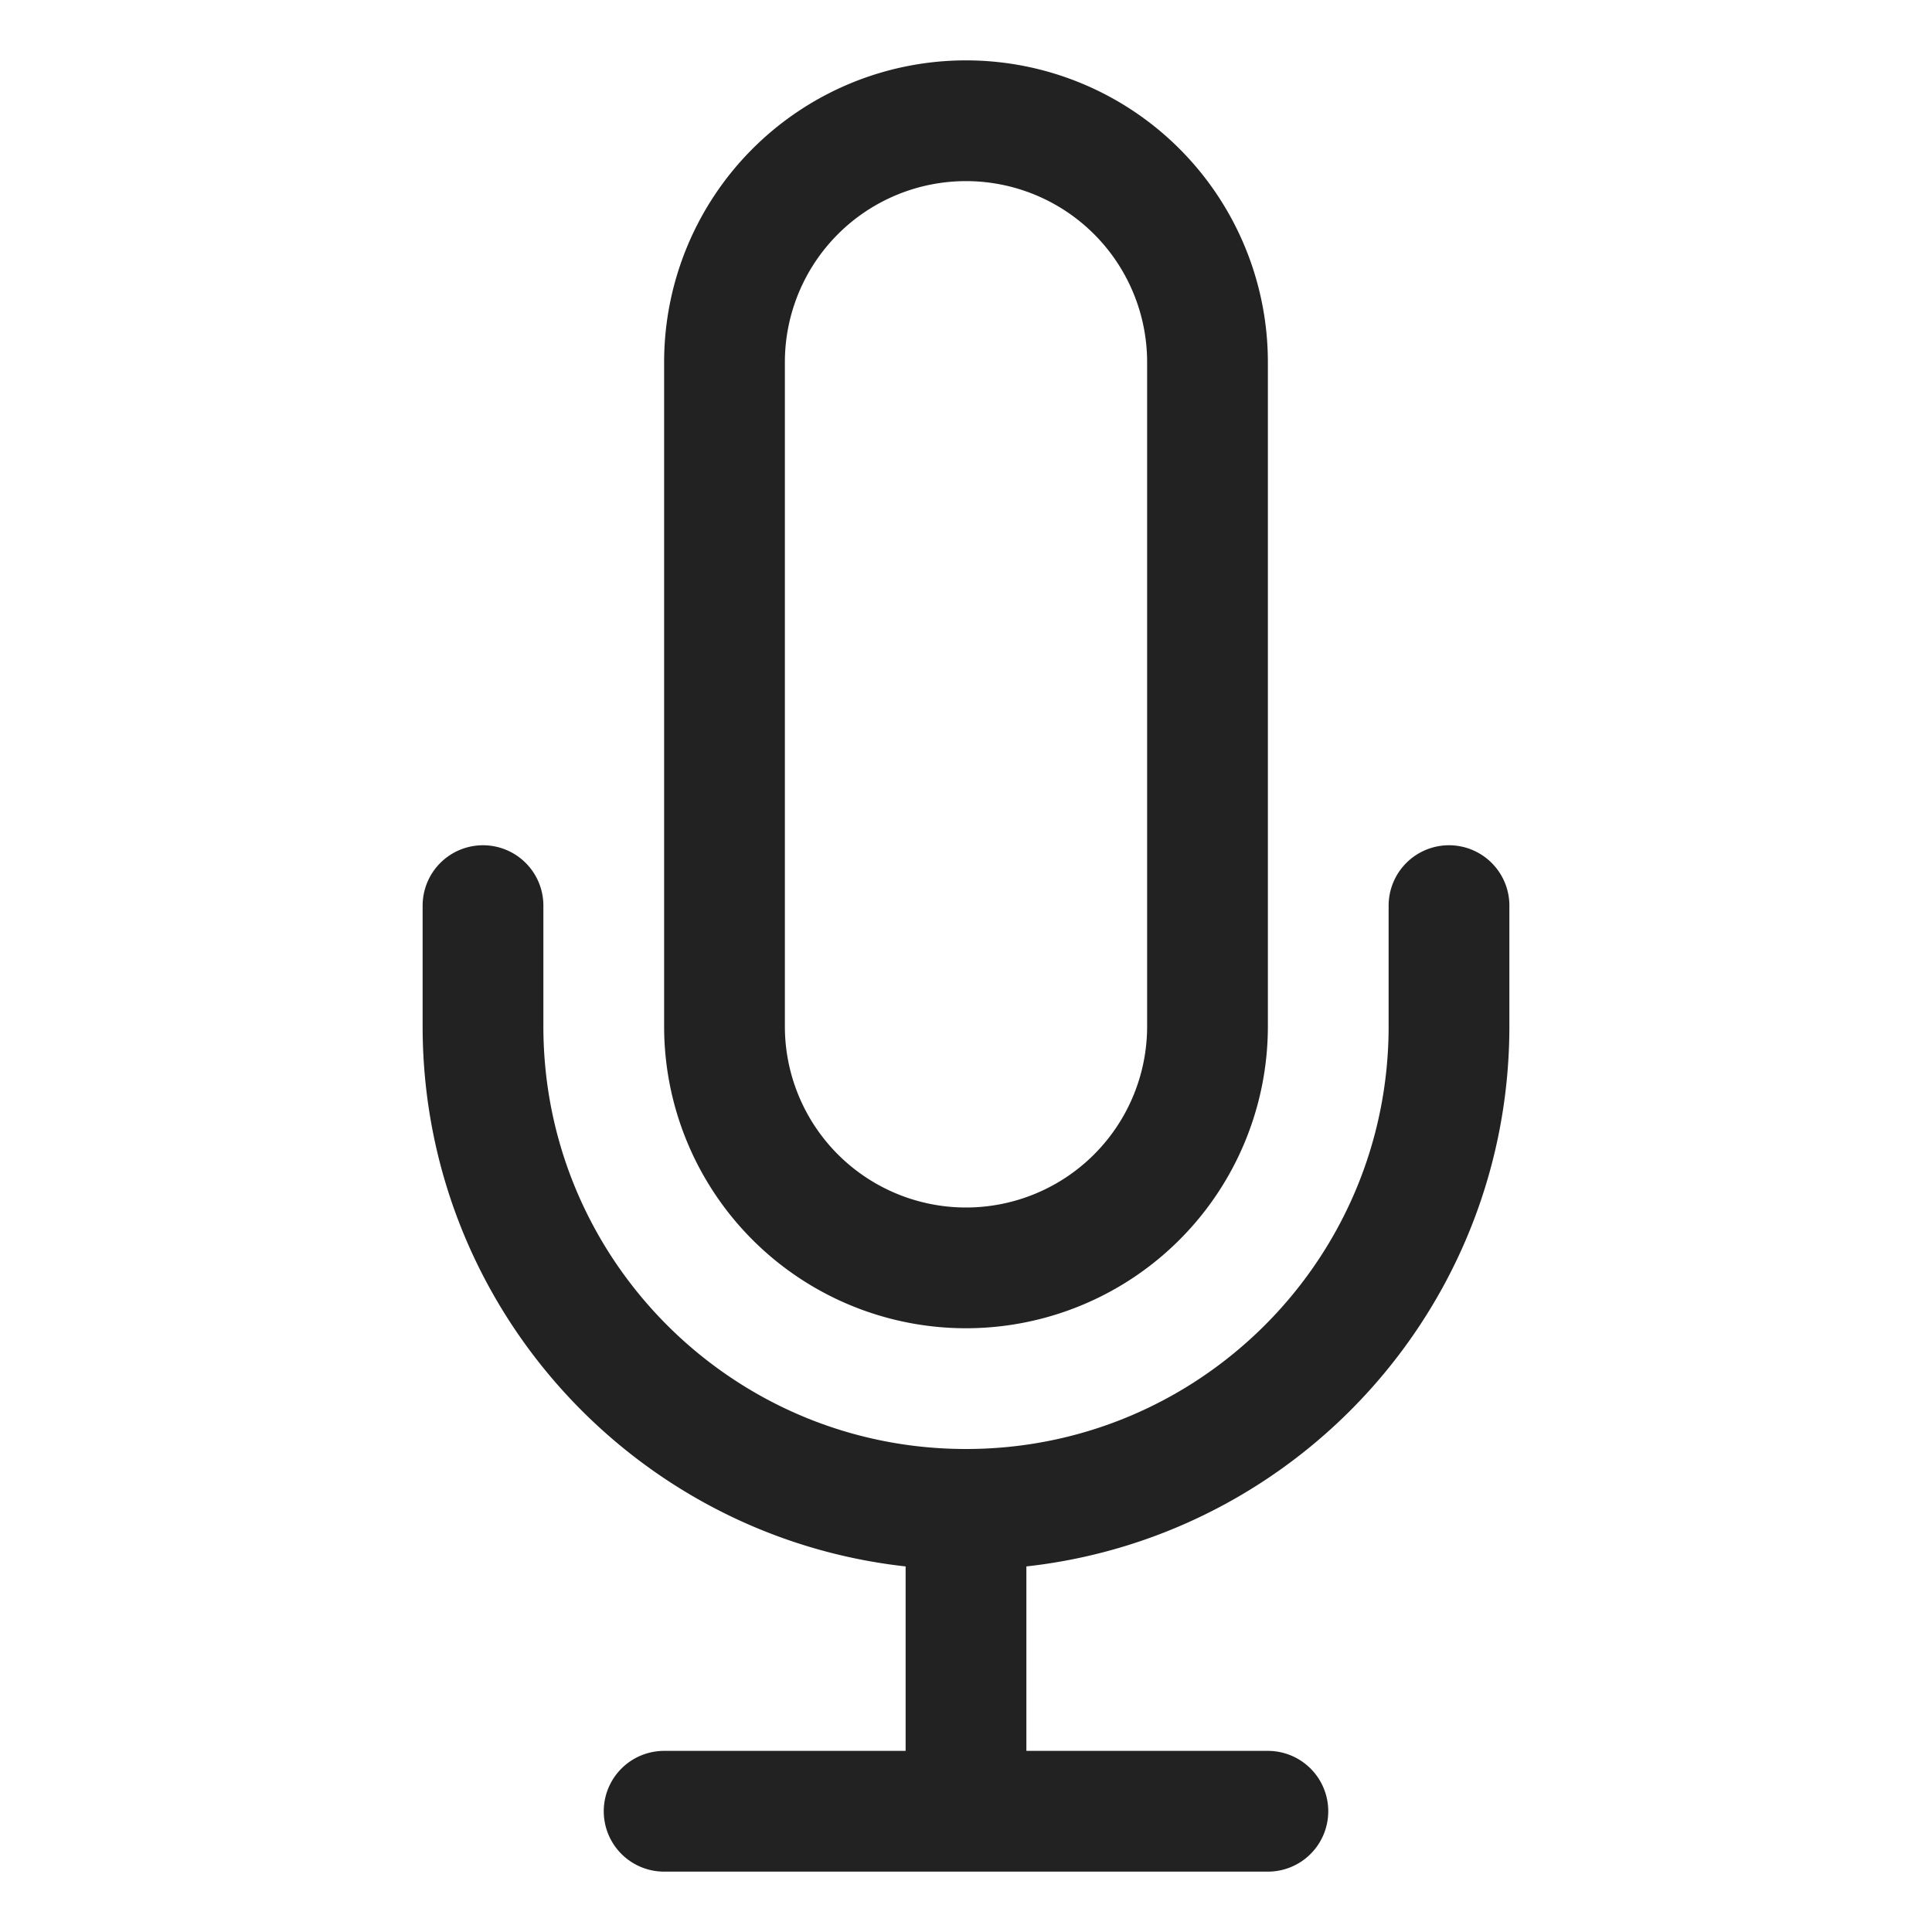
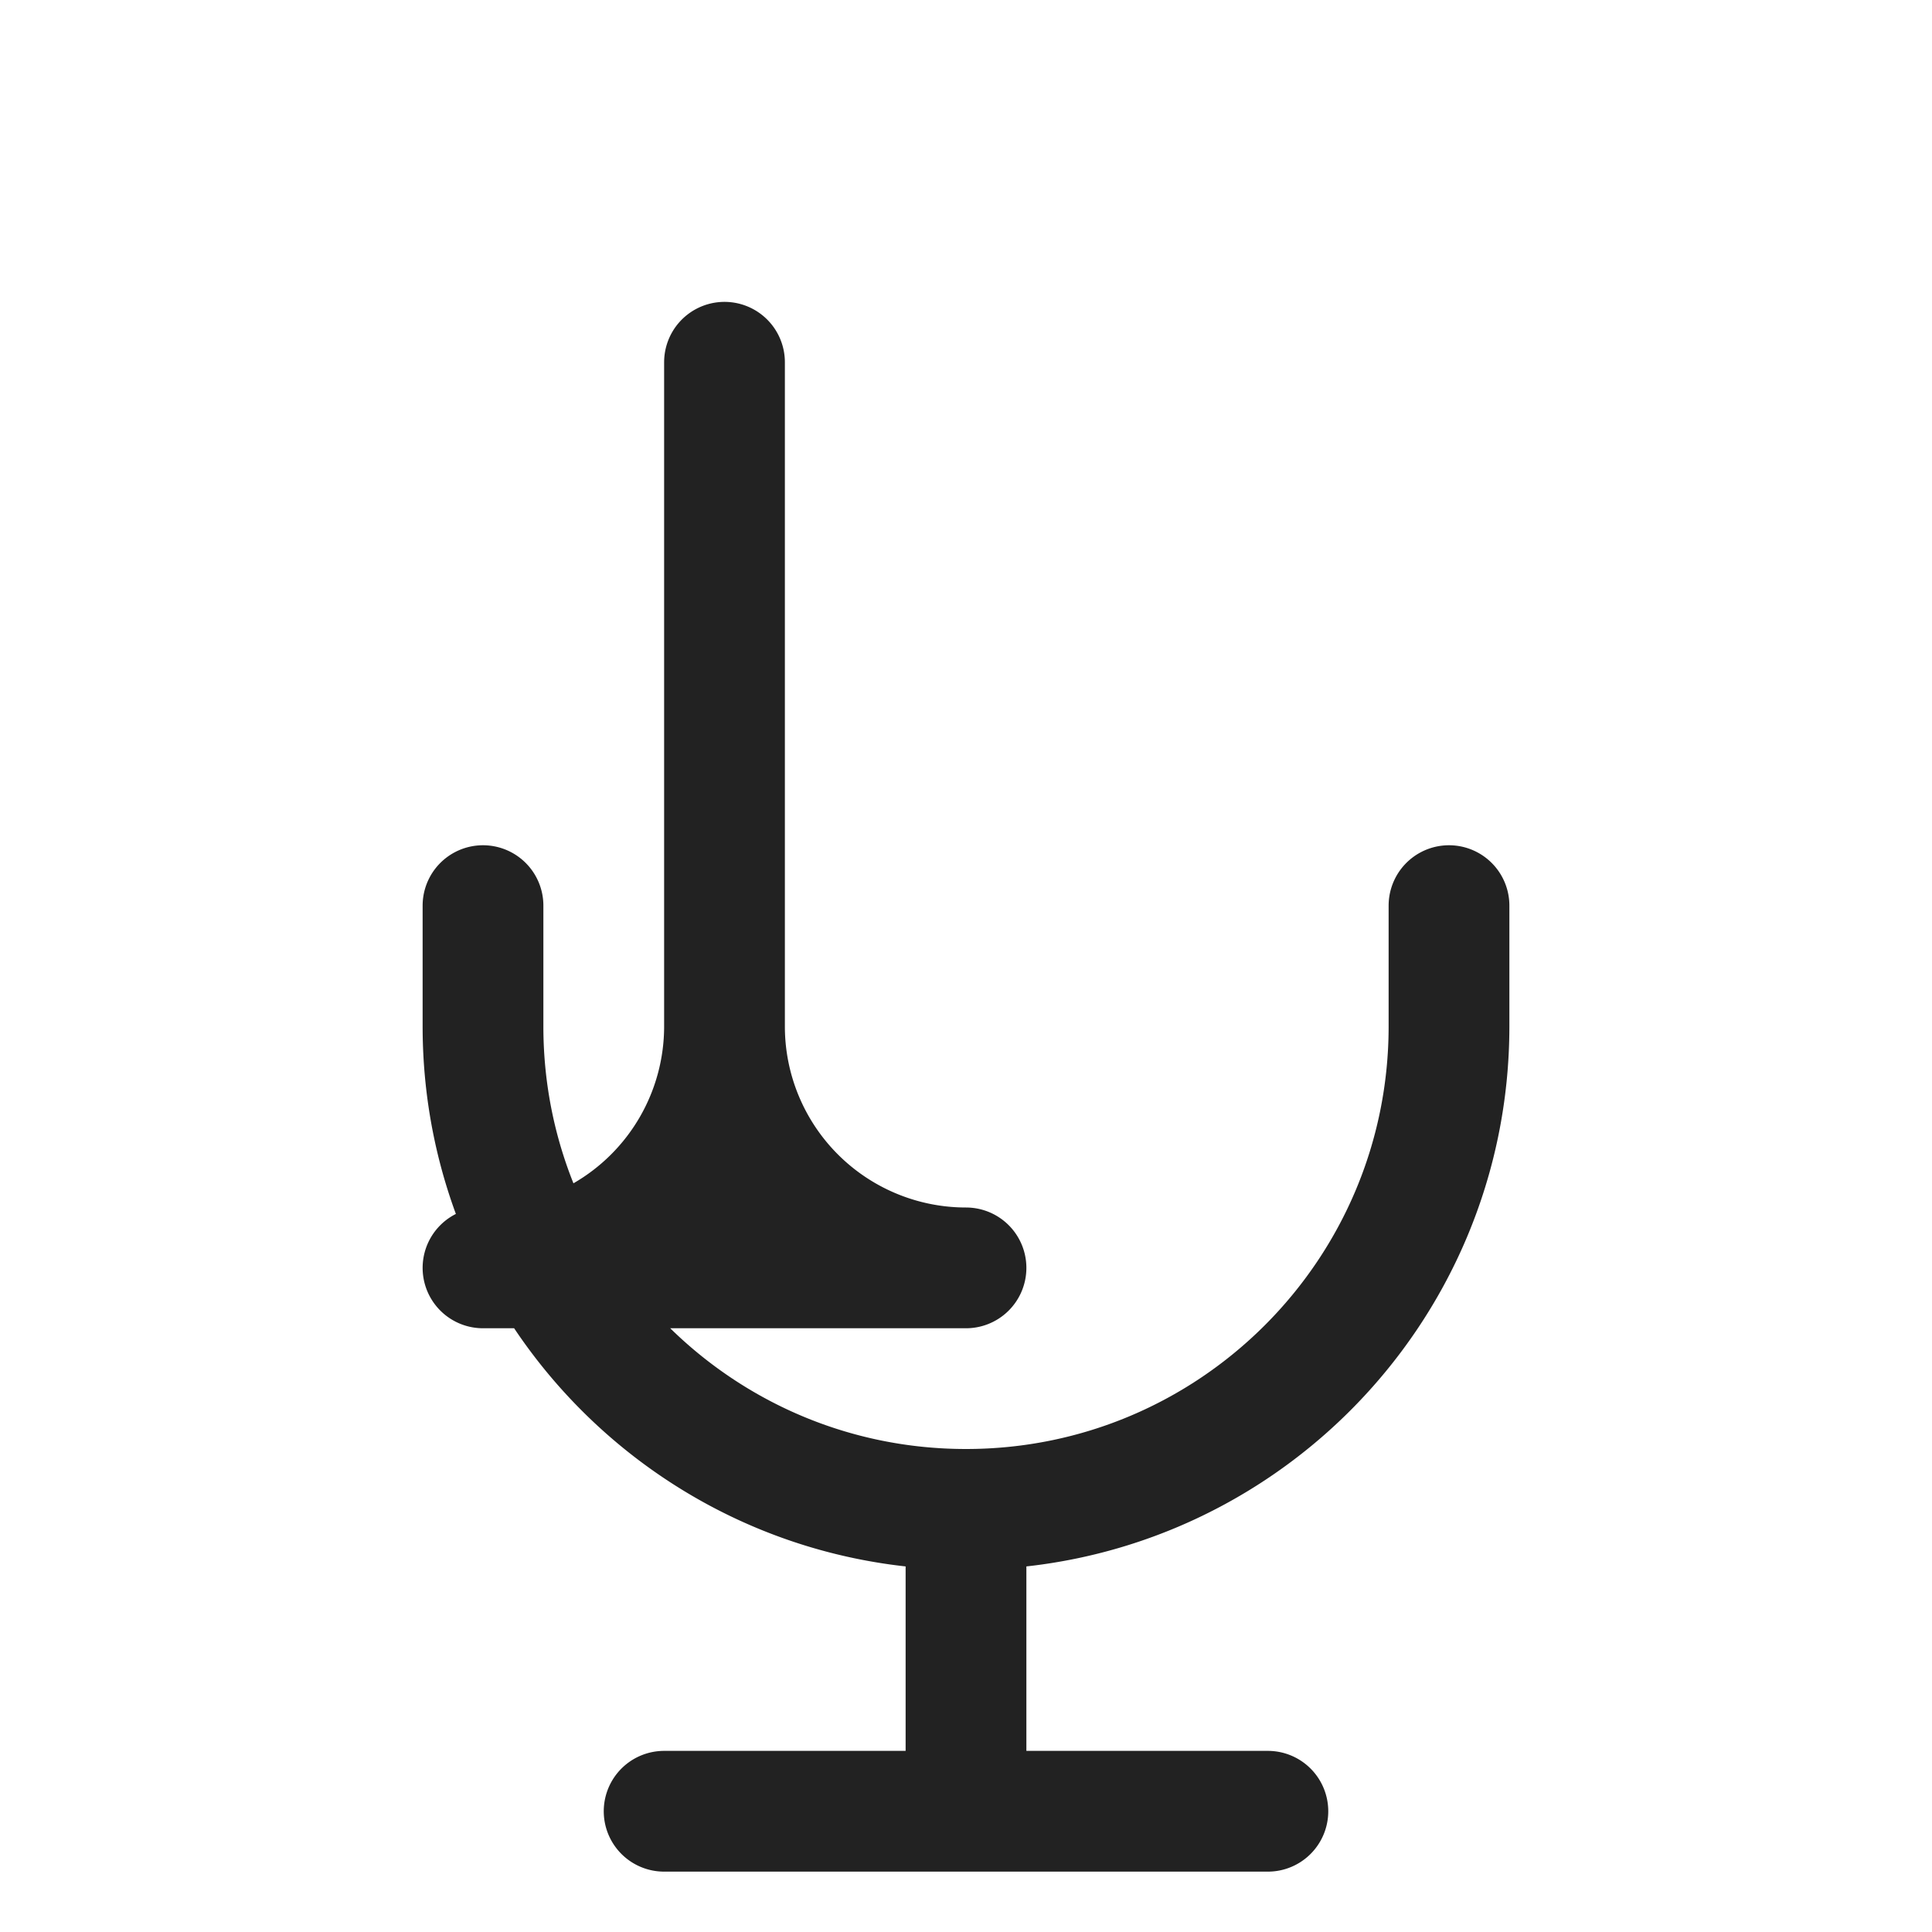
<svg xmlns="http://www.w3.org/2000/svg" viewBox="0 0 40 40" fill="none">
-   <path stroke="#222222" stroke-linecap="round" stroke-linejoin="round" stroke-width="2.5" d="M20 31.25c5.523 0 10-4.477 10-10v-2.5m-10 12.5c-5.523 0-10-4.477-10-10v-2.5m10 12.5v6.25m-6.25 0h12.5M20 26.25a5 5 0 01-5-5V7.5a5 5 0 0110 0v13.75a5 5 0 01-5 5z" />
+   <path stroke="#222222" stroke-linecap="round" stroke-linejoin="round" stroke-width="2.5" d="M20 31.25c5.523 0 10-4.477 10-10v-2.5m-10 12.5c-5.523 0-10-4.477-10-10v-2.5m10 12.5v6.25m-6.25 0h12.5M20 26.25a5 5 0 01-5-5V7.5v13.75a5 5 0 01-5 5z" />
</svg>